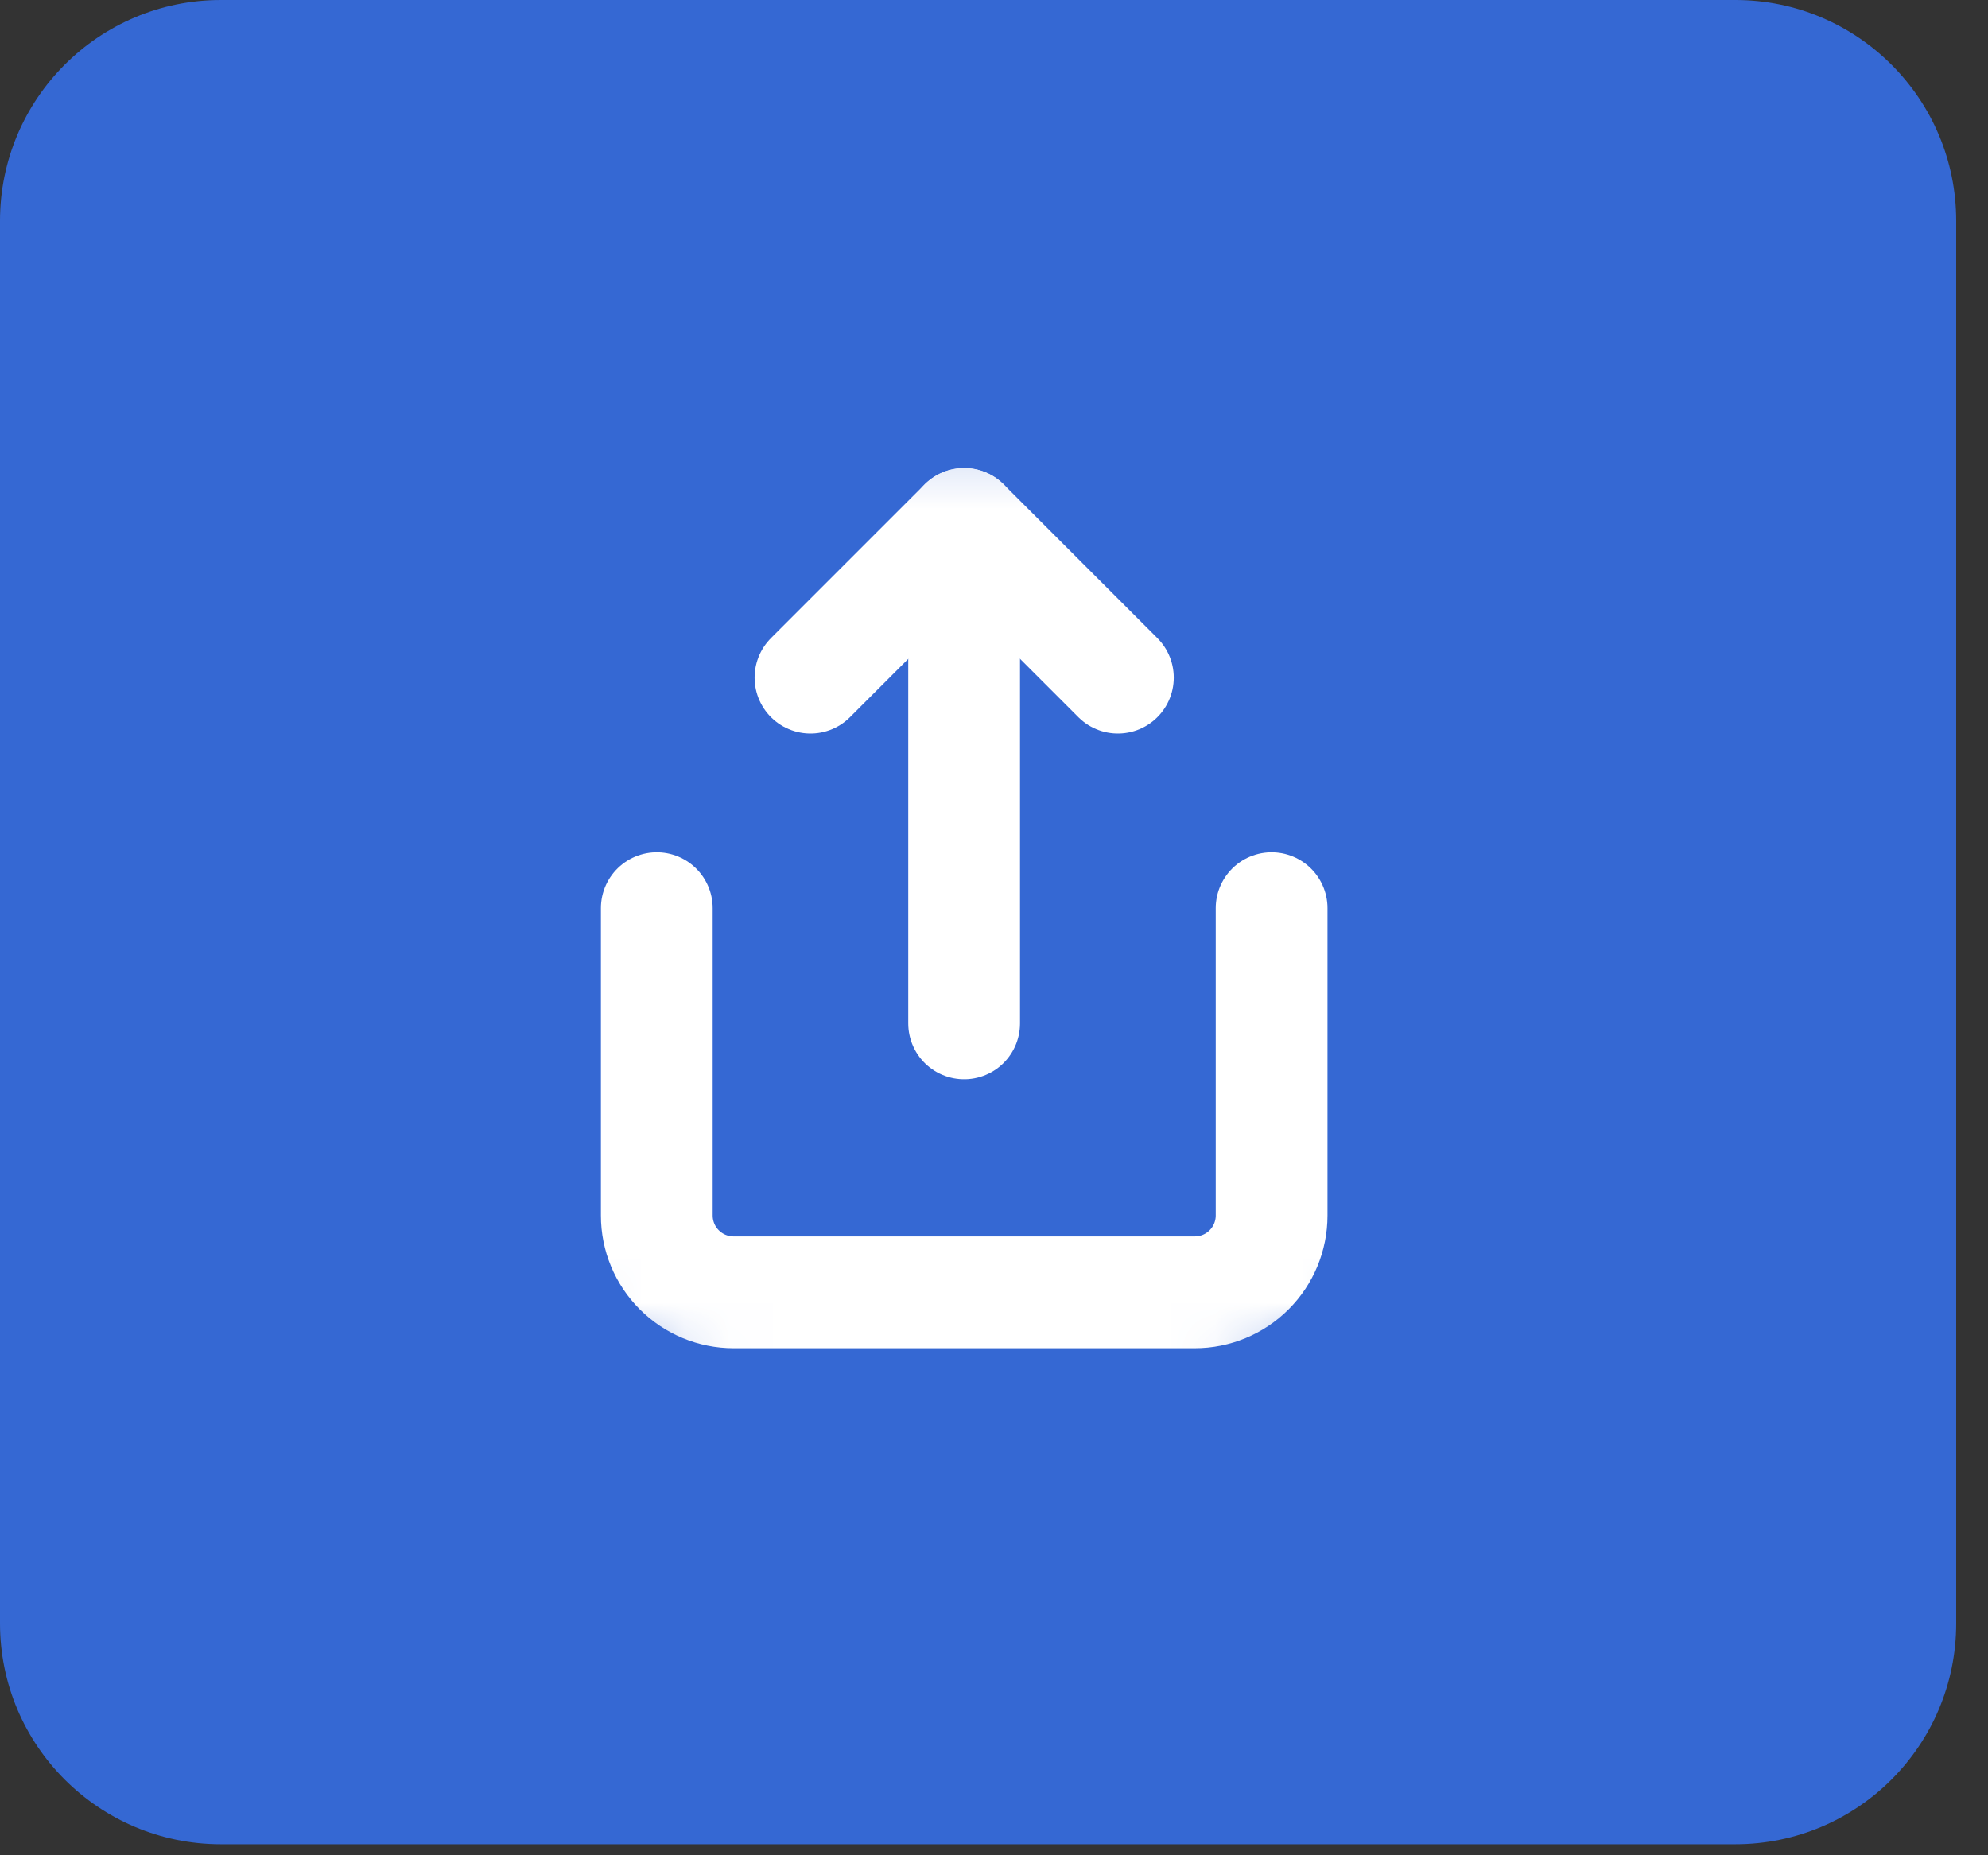
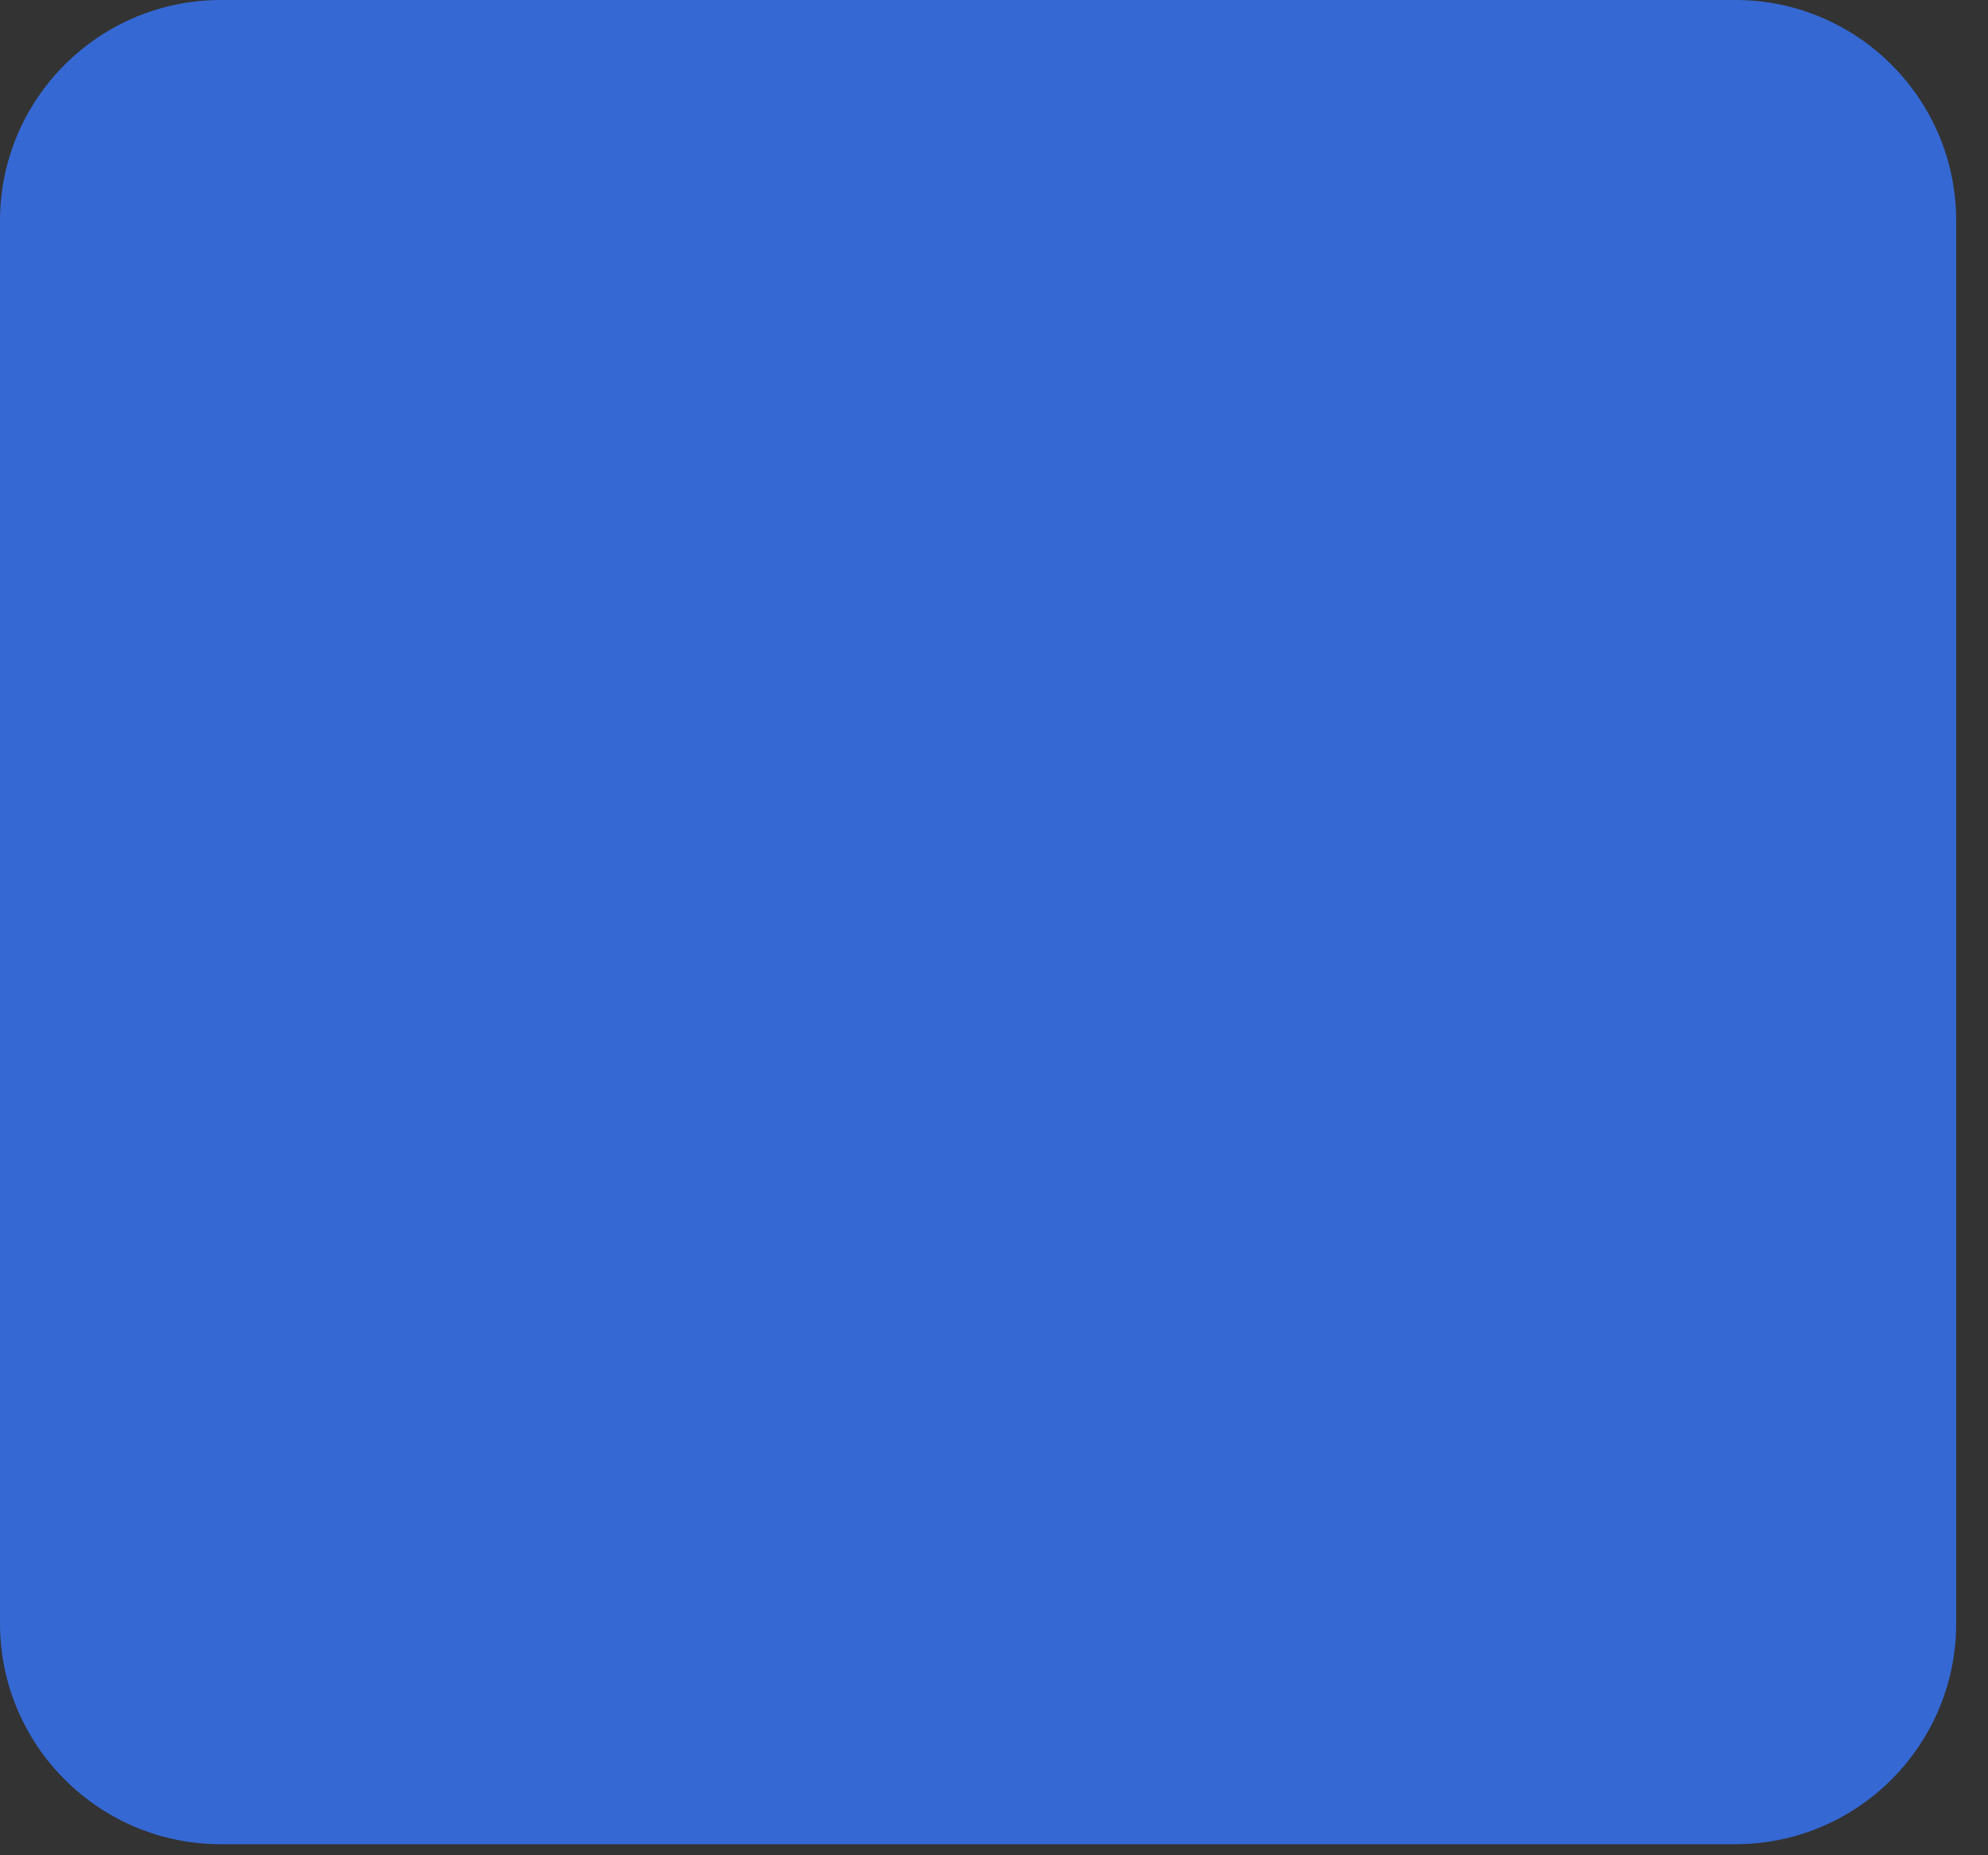
<svg xmlns="http://www.w3.org/2000/svg" width="45" height="42" viewBox="0 0 45 42" fill="none">
  <rect x="0" y="0" width="45" height="42" fill="#333333" stroke="none" />
  <g clip-path="url(#clip0_1941_133)">
    <path d="M39.28 0H5C2.239 0 0 2.239 0 5V36.75C0 39.511 2.239 41.75 5 41.75H39.28C42.042 41.75 44.28 39.511 44.28 36.75V5C44.28 2.239 42.042 0 39.28 0Z" fill="#3568D3" />
    <mask id="mask0_1941_133" style="mask-type:luminance" maskUnits="userSpaceOnUse" x="11" y="10" width="22" height="21">
-       <path d="M27.262 10.121H16.387C13.625 10.121 11.387 12.36 11.387 15.121V25.996C11.387 28.758 13.625 30.996 16.387 30.996H27.262C30.023 30.996 32.262 28.758 32.262 25.996V15.121C32.262 12.36 30.023 10.121 27.262 10.121Z" fill="white" />
-     </mask>
+       </mask>
    <g mask="url(#mask0_1941_133)">
      <path d="M14.867 20.559V27.517C14.867 27.978 15.05 28.421 15.377 28.747C15.703 29.073 16.145 29.256 16.607 29.256H27.044C27.506 29.256 27.948 29.073 28.274 28.747C28.601 28.421 28.784 27.978 28.784 27.517V20.559" stroke="white" stroke-width="2.53" stroke-linecap="round" stroke-linejoin="round" />
      <path d="M25.304 15.34L21.825 11.861L18.346 15.34" stroke="white" stroke-width="2.53" stroke-linecap="round" stroke-linejoin="round" />
-       <path d="M21.824 11.861V23.168" stroke="white" stroke-width="2.53" stroke-linecap="round" stroke-linejoin="round" />
    </g>
  </g>
  <defs>
    <clipPath id="clip0_1941_133">
      <rect width="45" height="42" fill="white" />
    </clipPath>
  </defs>
</svg>